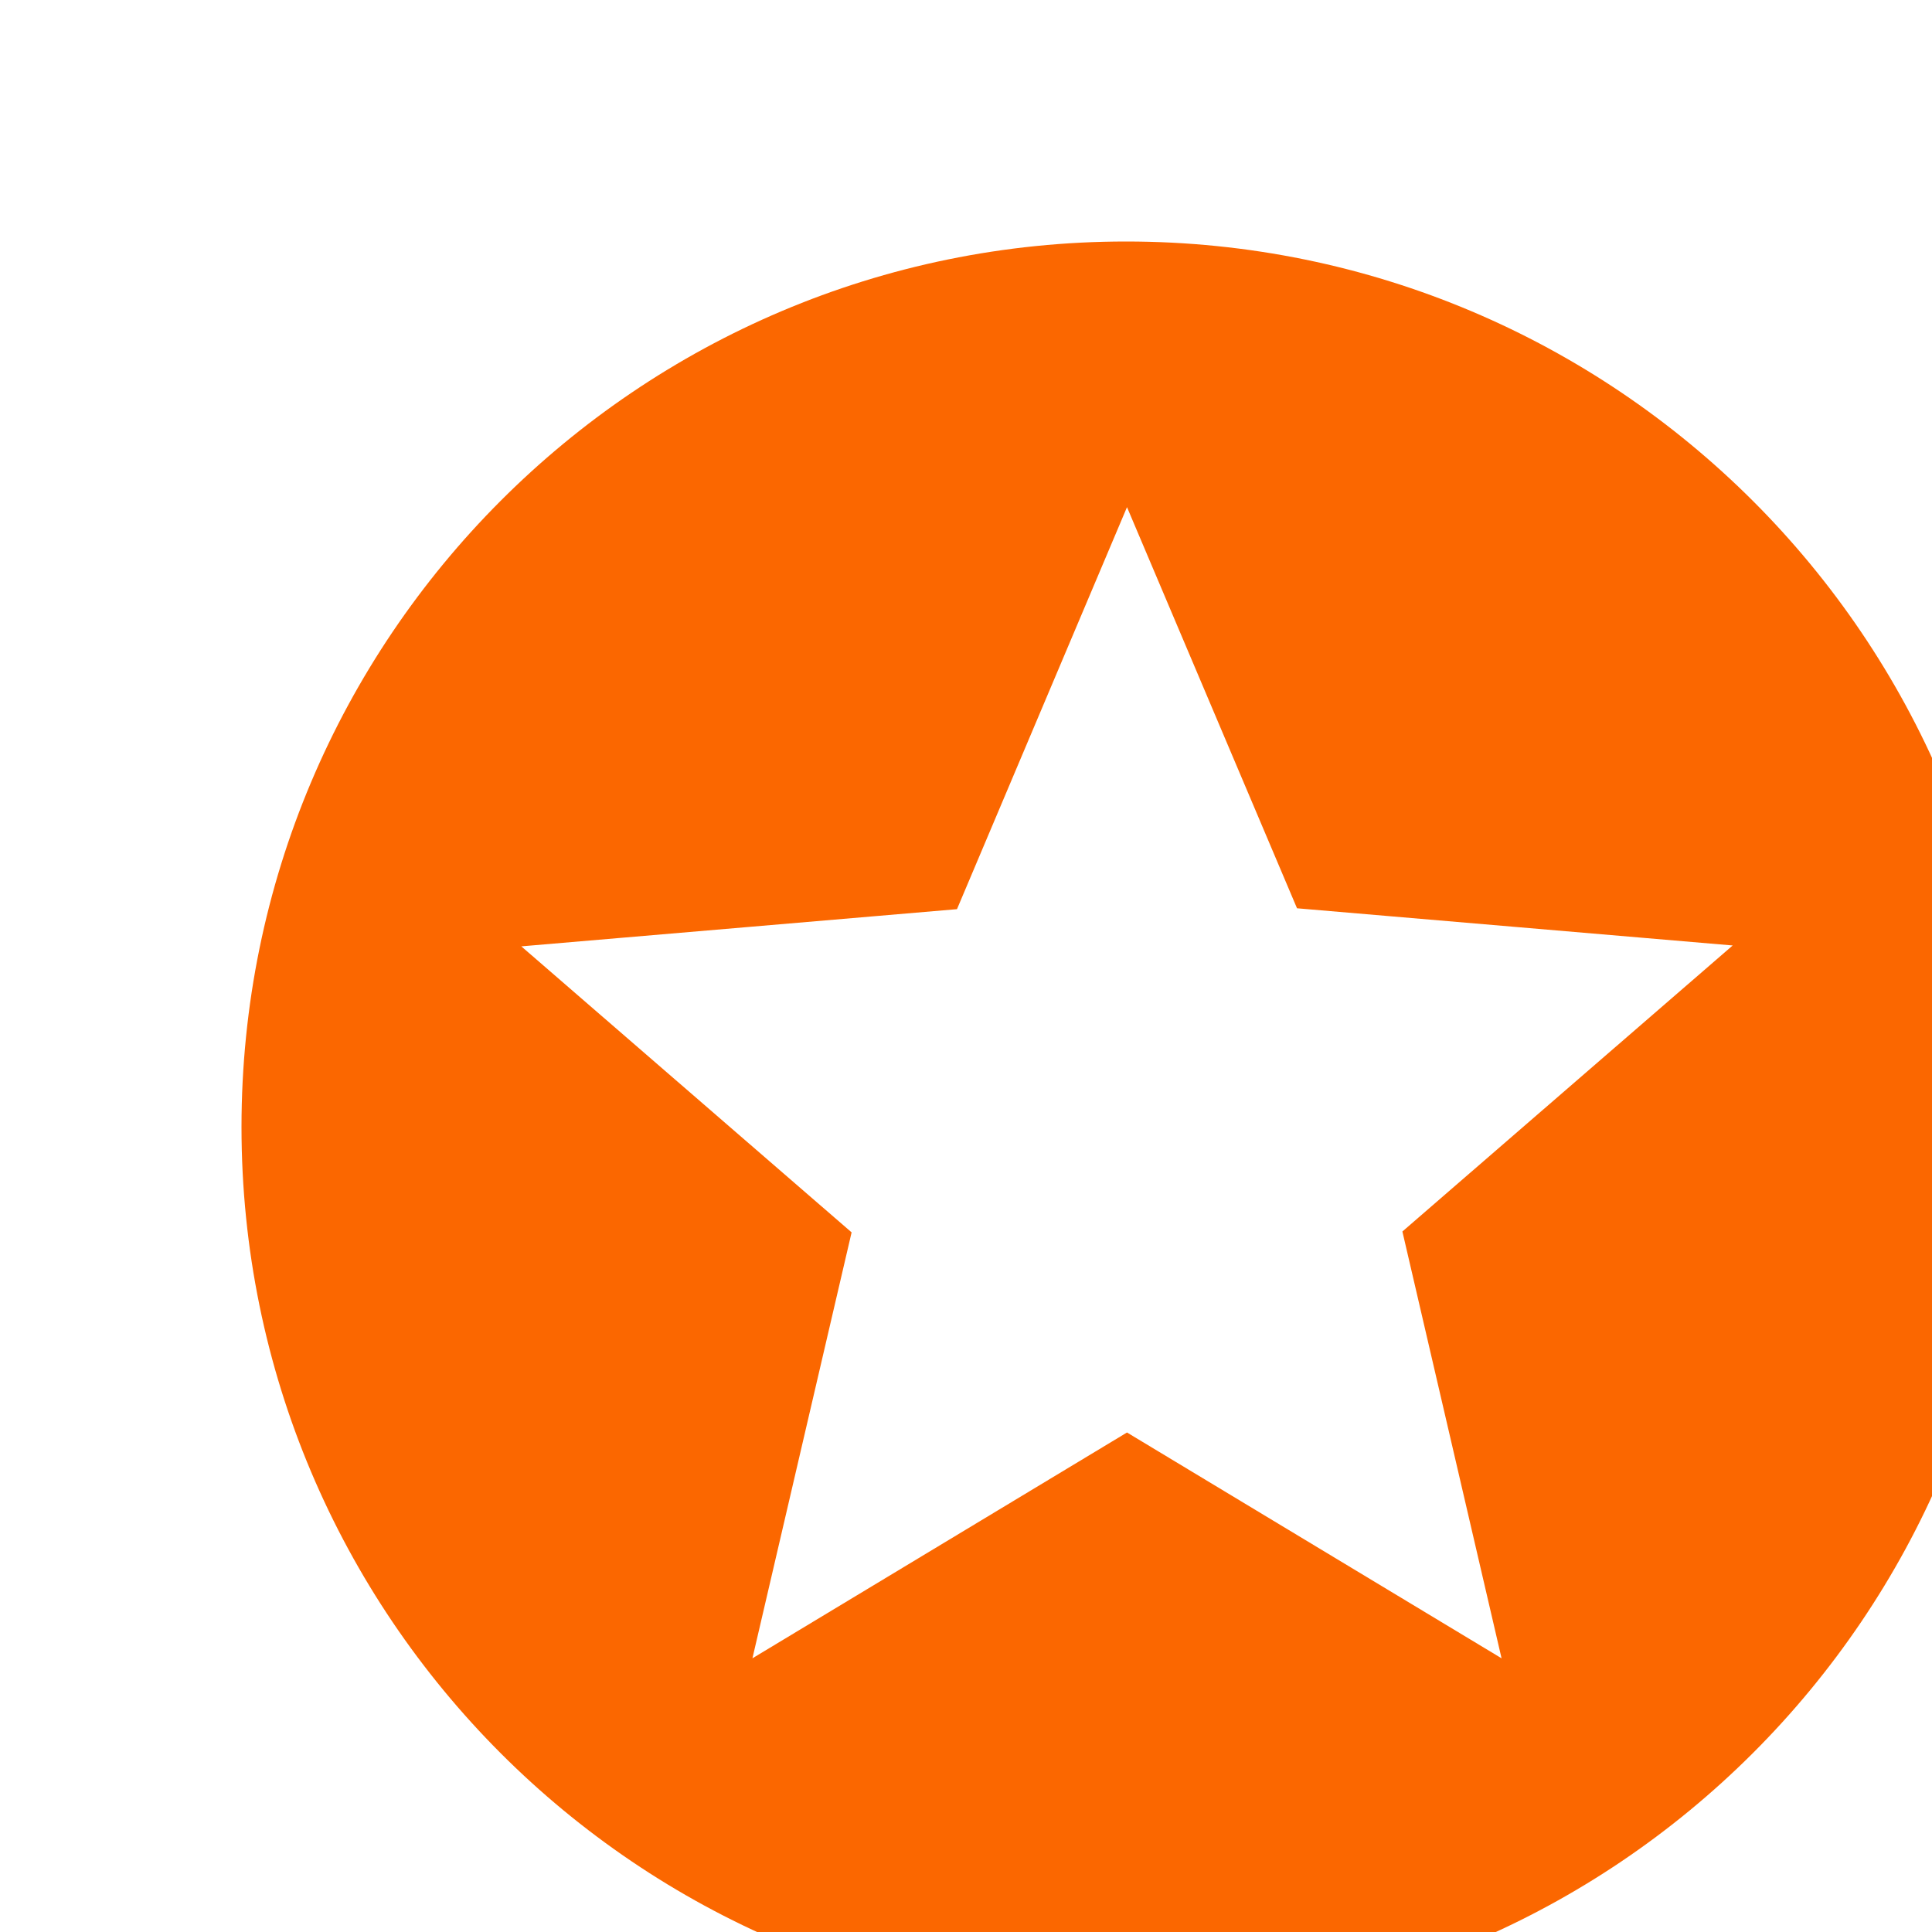
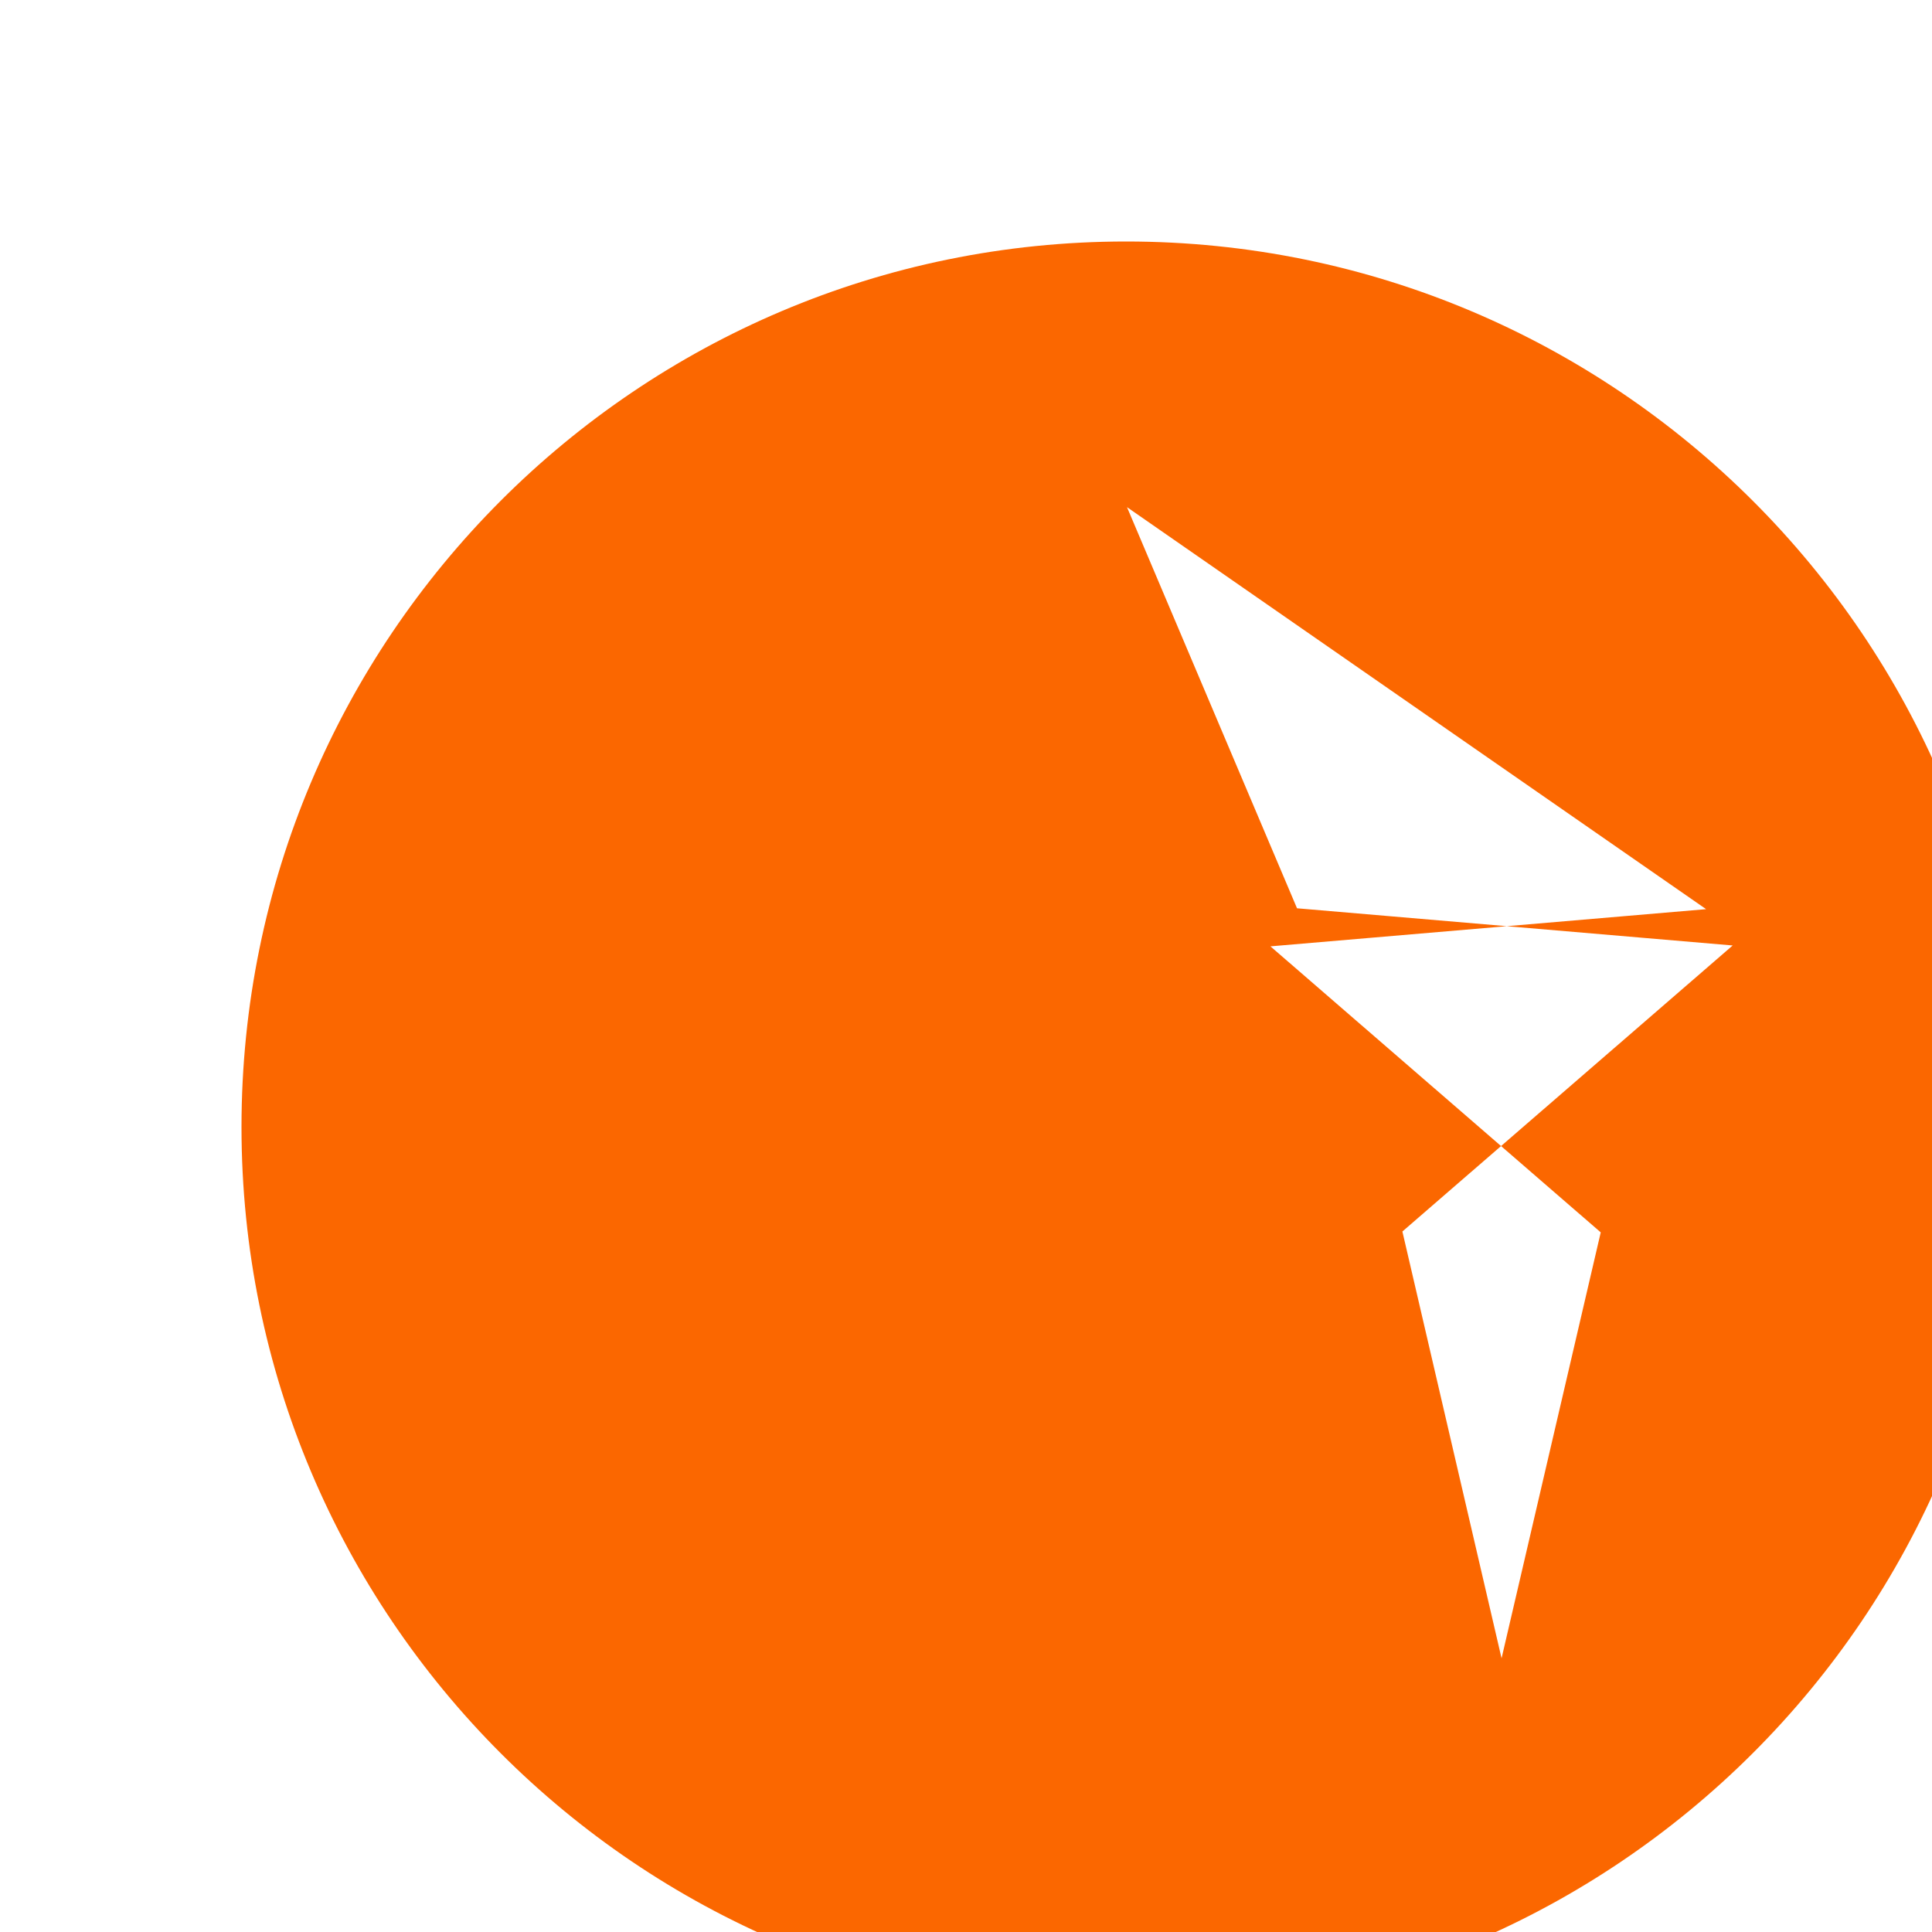
<svg xmlns="http://www.w3.org/2000/svg" width="24" height="24" viewBox="0 0 24 24">
  <defs>
    <filter id="a" width="110%" height="161.4%" x="-5%" y="-30.7%" filterUnits="objectBoundingBox">
      <feOffset dx="2" dy="2" in="SourceAlpha" result="shadowOffsetOuter1" />
      <feGaussianBlur in="shadowOffsetOuter1" result="shadowBlurOuter1" stdDeviation="2.5" />
      <feColorMatrix in="shadowBlurOuter1" result="shadowMatrixOuter1" values="0 0 0 0 0.82 0 0 0 0 0.502 0 0 0 0 0 0 0 0 0.205 0" />
      <feMerge>
        <feMergeNode in="shadowMatrixOuter1" />
        <feMergeNode in="SourceGraphic" />
      </feMerge>
    </filter>
  </defs>
-   <path fill="#FB6700" fill-rule="evenodd" d="M11.989 1C5.917 1 1 5.928 1 12s4.917 11 10.989 11C18.072 23 23 18.072 23 12S18.072 1 11.989 1zm4.664 17.6L12 15.795 7.347 18.6l1.232-5.291-4.103-3.553 5.412-.462L12 4.3l2.112 4.983 5.412.462-4.103 3.553 1.232 5.302z" filter="url(#a)" />
+   <path fill="#FB6700" fill-rule="evenodd" d="M11.989 1C5.917 1 1 5.928 1 12s4.917 11 10.989 11C18.072 23 23 18.072 23 12S18.072 1 11.989 1zm4.664 17.6l1.232-5.291-4.103-3.553 5.412-.462L12 4.3l2.112 4.983 5.412.462-4.103 3.553 1.232 5.302z" filter="url(#a)" />
</svg>